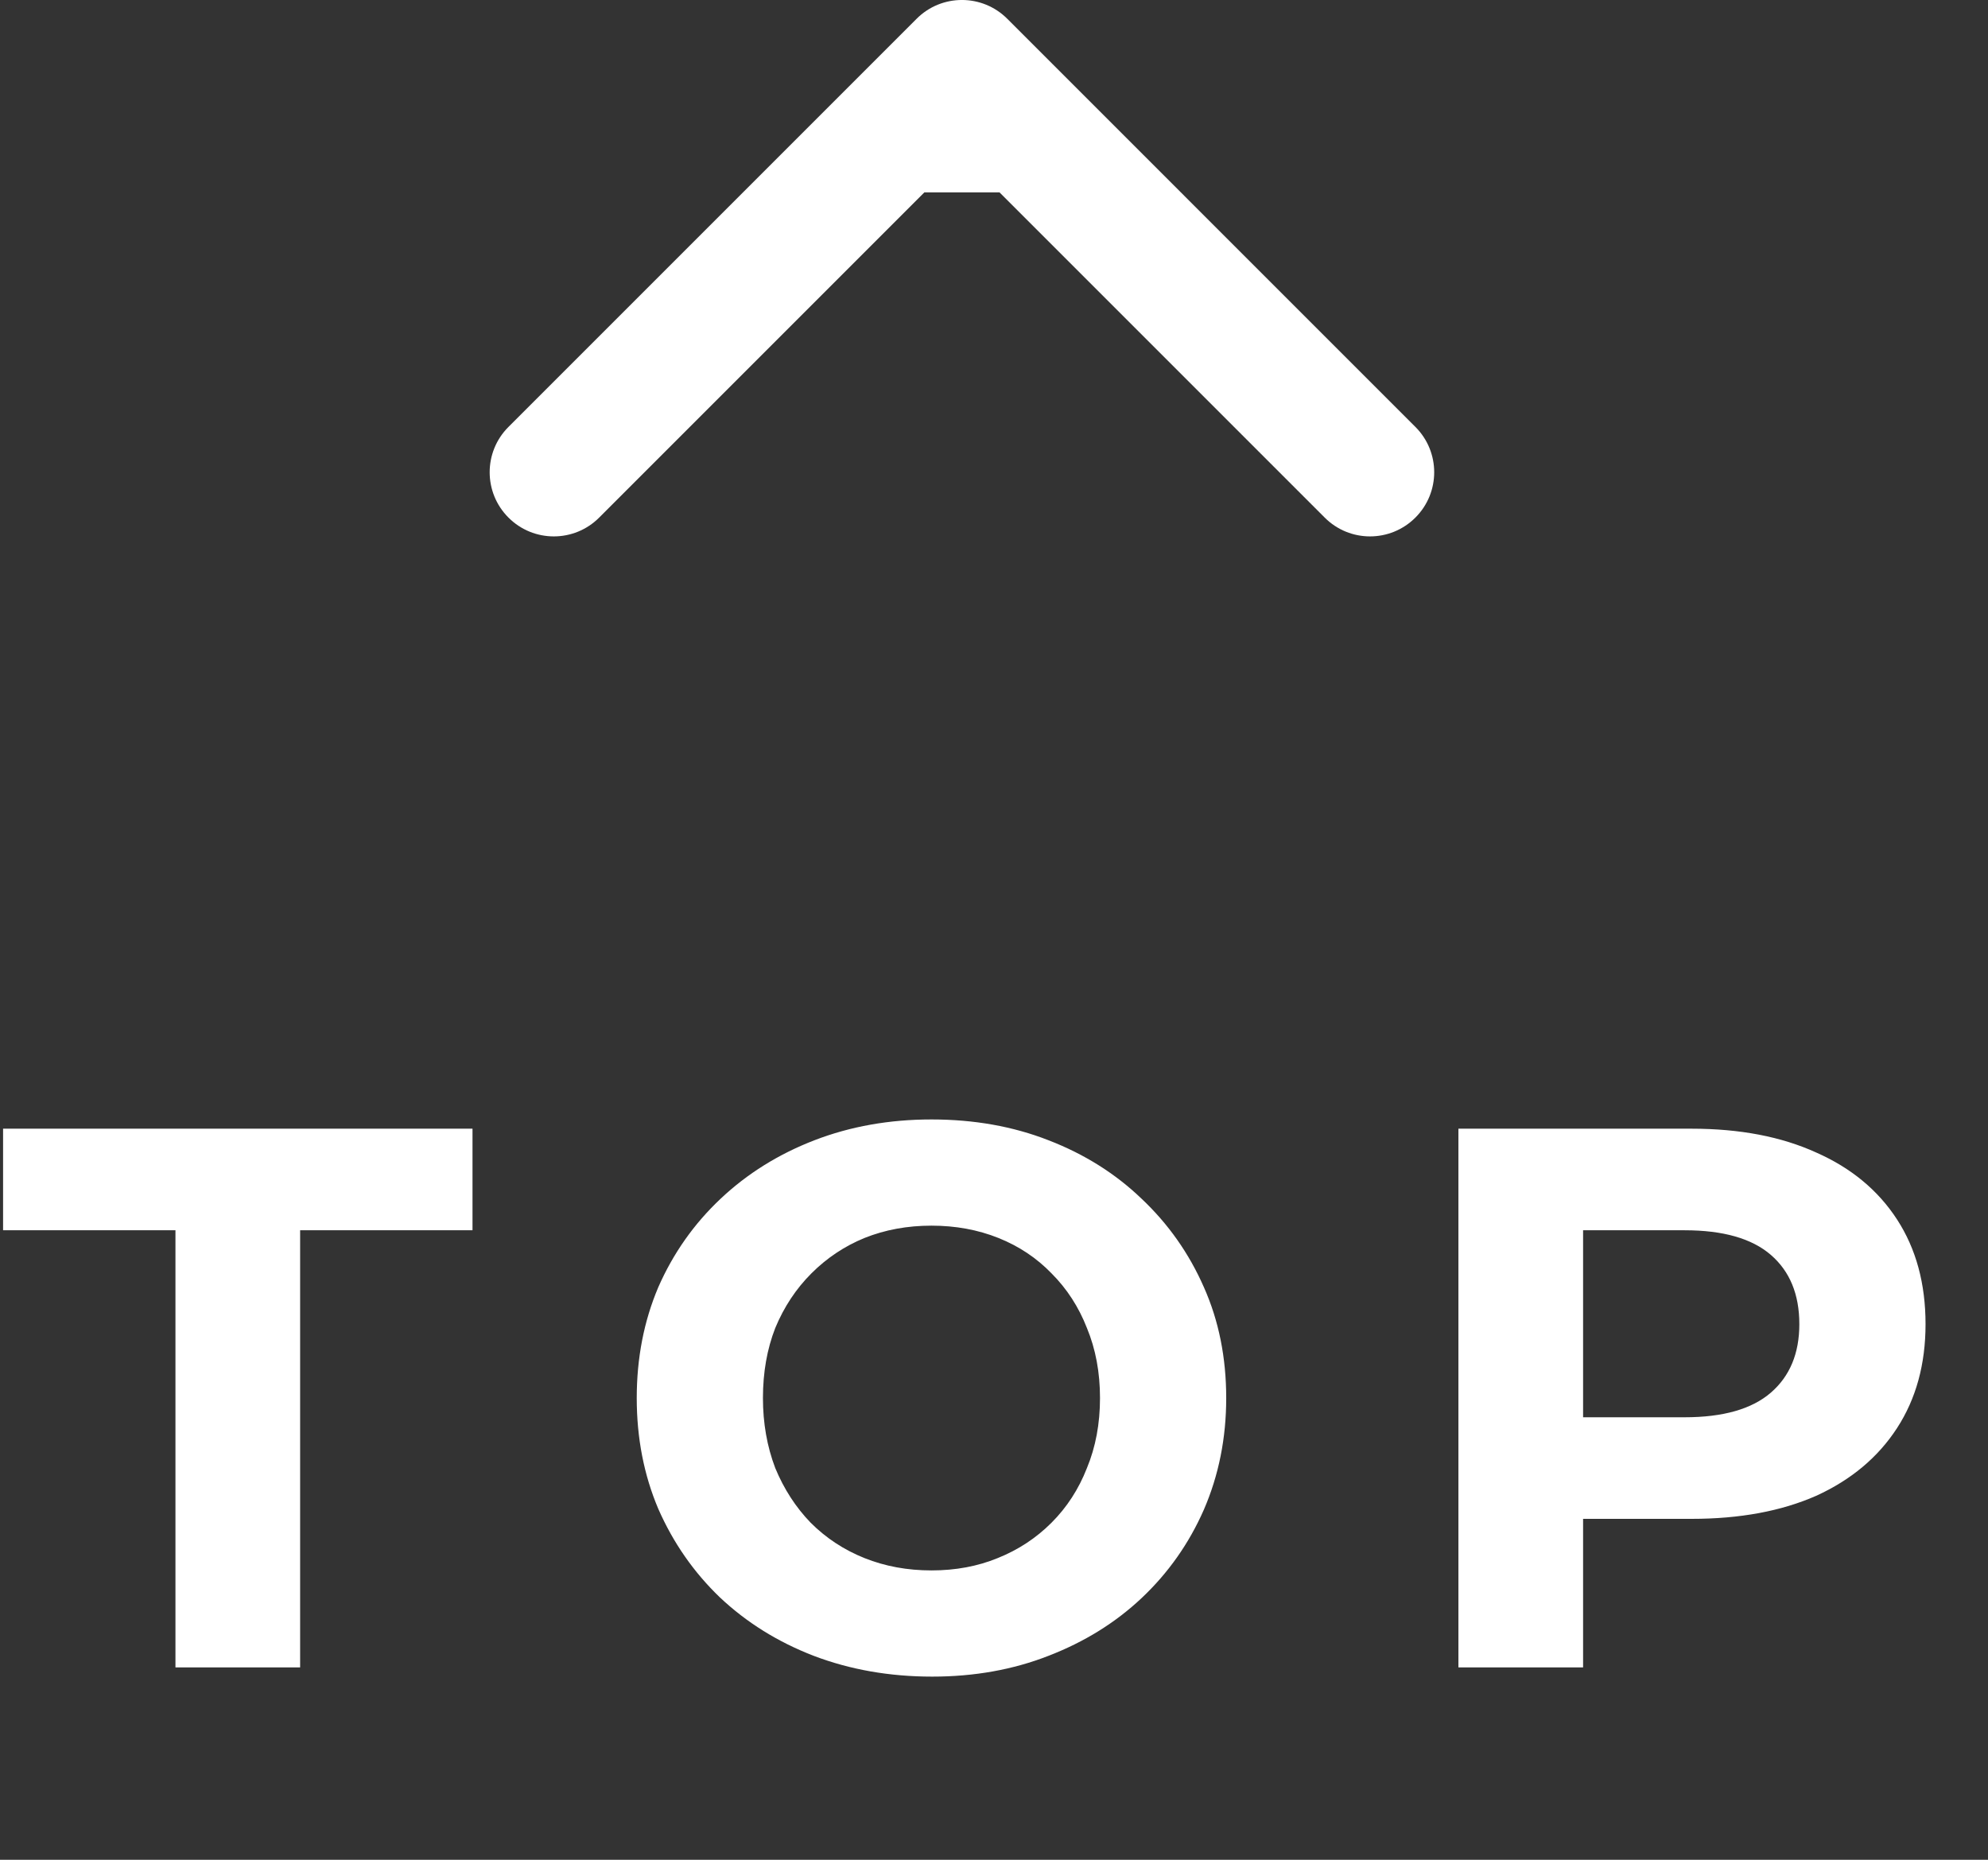
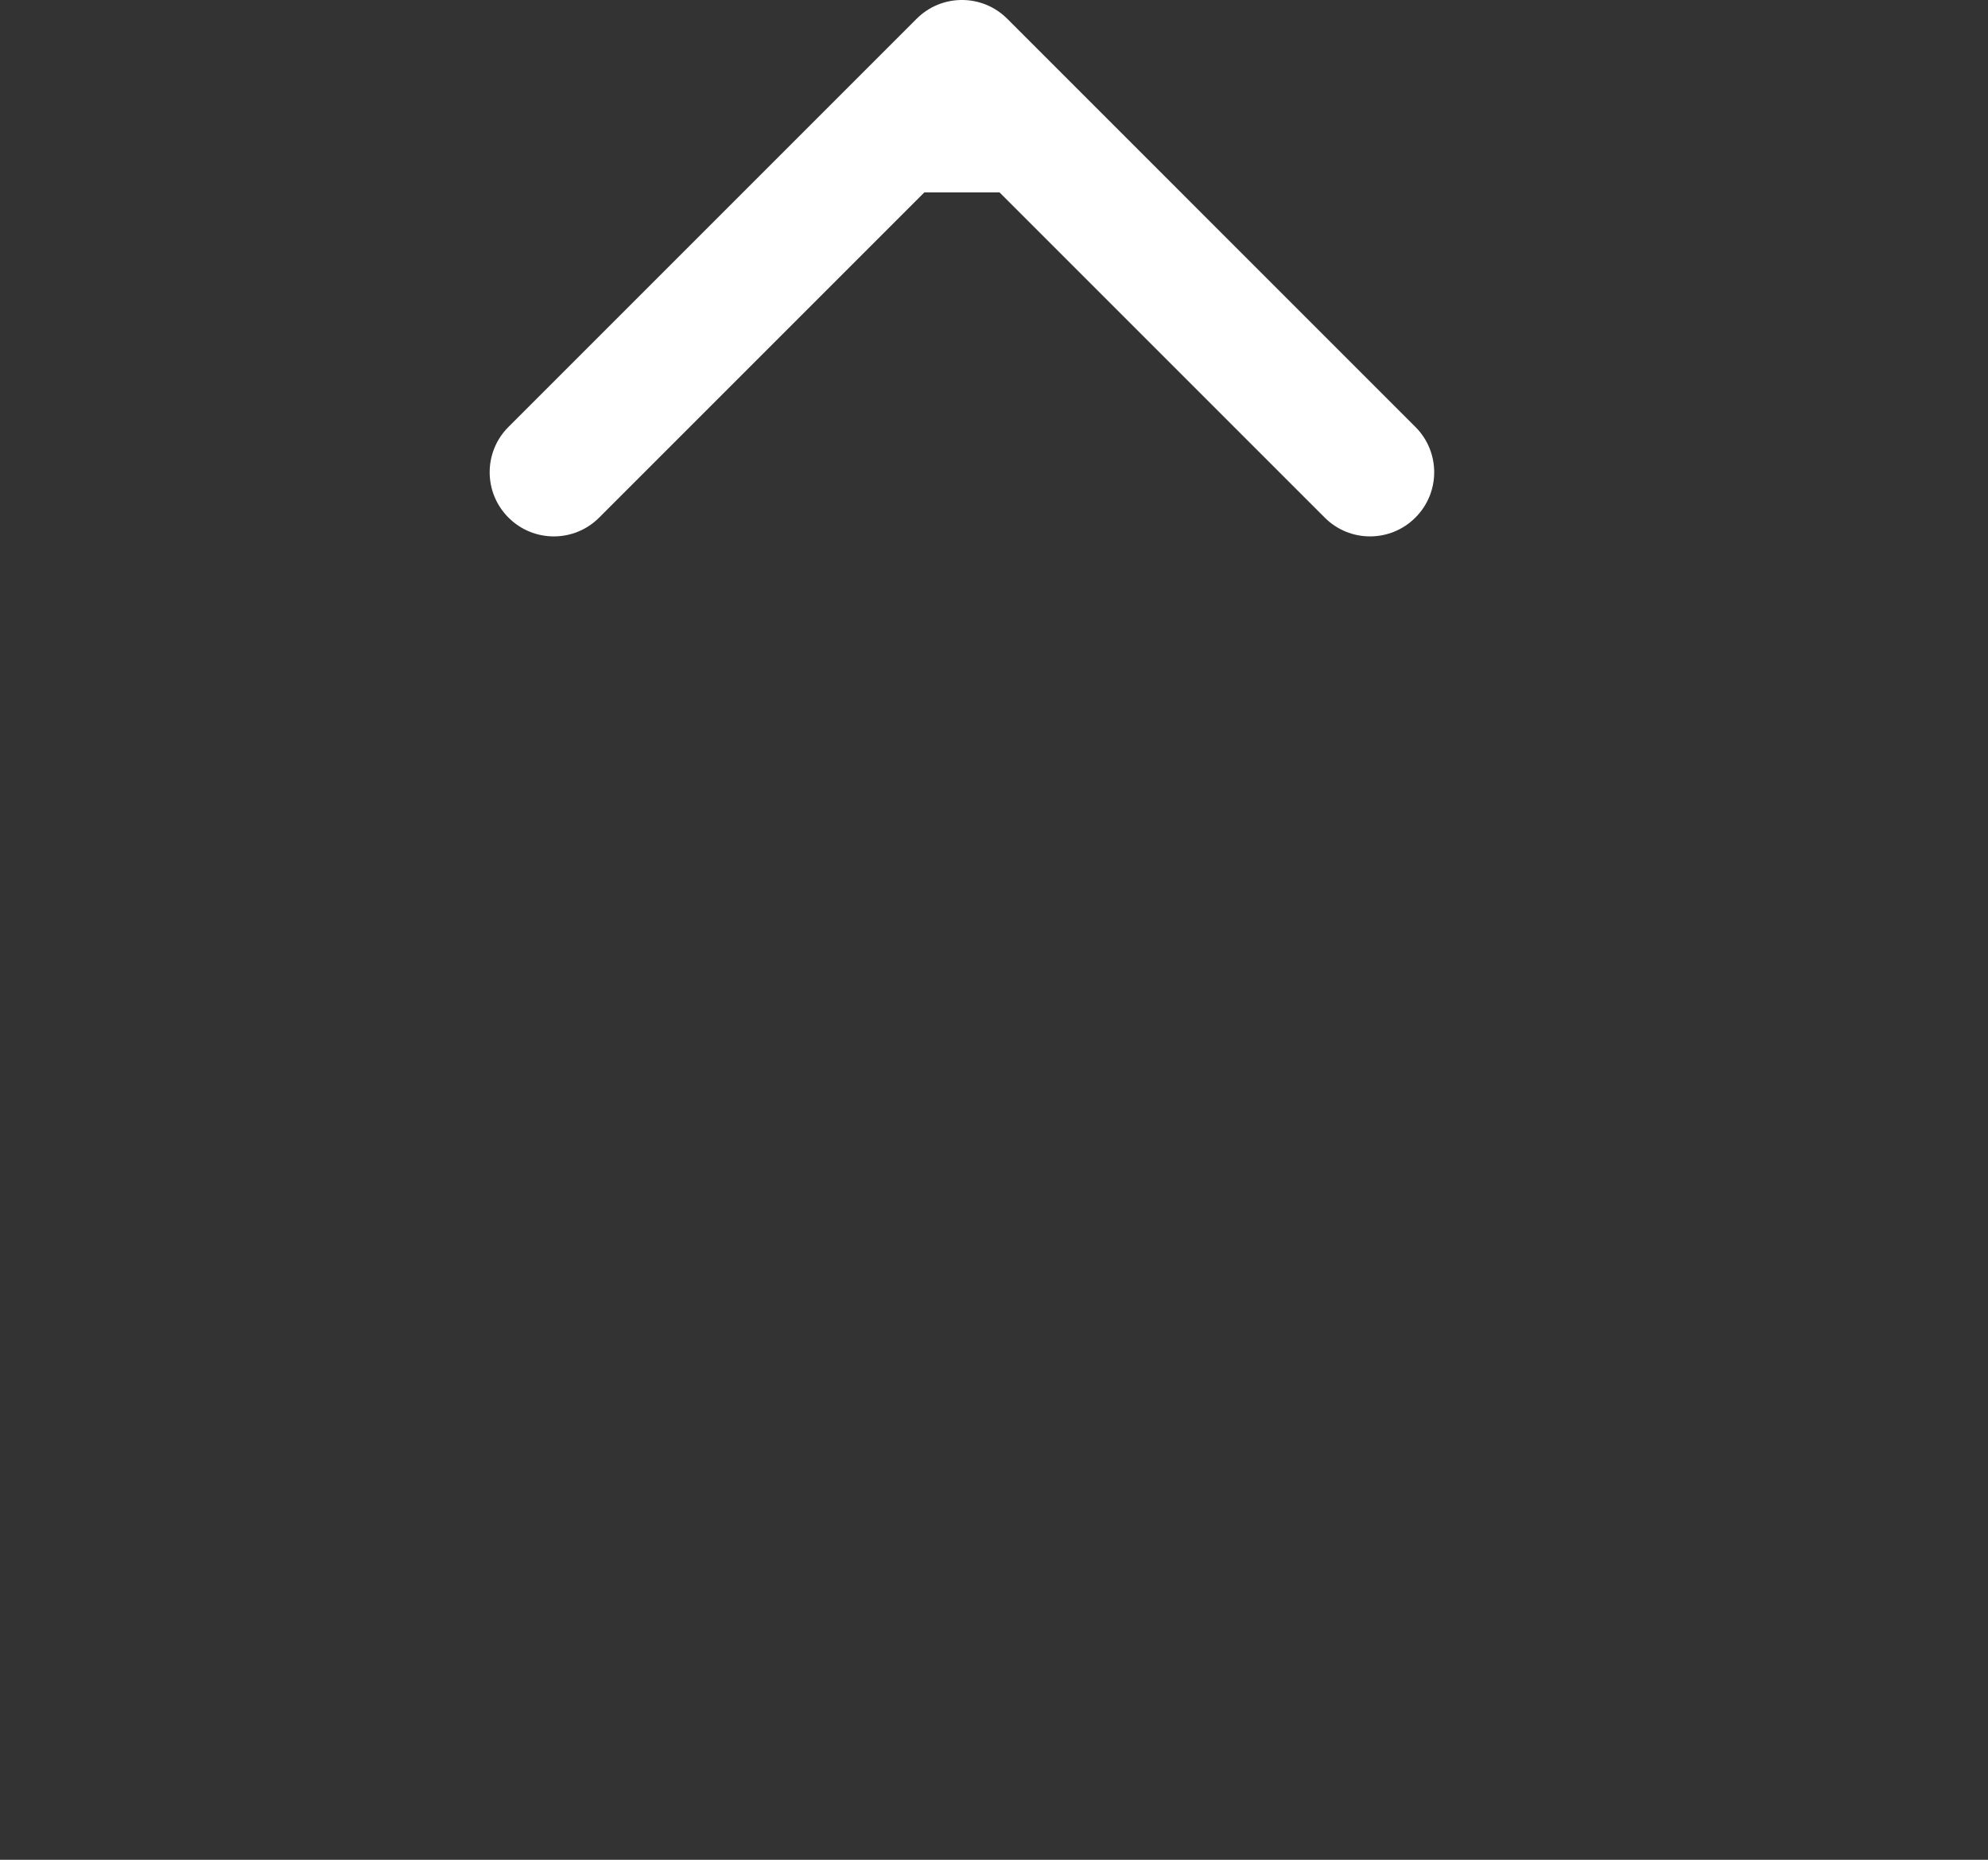
<svg xmlns="http://www.w3.org/2000/svg" width="31" height="29" viewBox="0 0 31 29" fill="none">
  <rect x="0" y="0" width="31" height="29" fill="#333333" stroke="none" />
  <path d="M15.707 0.293C15.317 -0.098 14.683 -0.098 14.293 0.293L7.929 6.657C7.538 7.047 7.538 7.681 7.929 8.071C8.319 8.462 8.953 8.462 9.343 8.071L15 2.414L20.657 8.071C21.047 8.462 21.68 8.462 22.071 8.071C22.462 7.681 22.462 7.047 22.071 6.657L15.707 0.293ZM16 3L16 1L14 1L14 3L16 3Z" fill="white" />
-   <path d="M2.736 26V19.184H0.048V17.6H7.368V19.184H4.68V26H2.736ZM14.537 26.144C13.873 26.144 13.257 26.036 12.689 25.82C12.129 25.604 11.641 25.3 11.225 24.908C10.817 24.516 10.497 24.056 10.265 23.528C10.041 23 9.929 22.424 9.929 21.8C9.929 21.176 10.041 20.6 10.265 20.072C10.497 19.544 10.821 19.084 11.237 18.692C11.653 18.3 12.141 17.996 12.701 17.78C13.261 17.564 13.869 17.456 14.525 17.456C15.189 17.456 15.797 17.564 16.349 17.78C16.909 17.996 17.393 18.3 17.801 18.692C18.217 19.084 18.541 19.544 18.773 20.072C19.005 20.592 19.121 21.168 19.121 21.8C19.121 22.424 19.005 23.004 18.773 23.54C18.541 24.068 18.217 24.528 17.801 24.92C17.393 25.304 16.909 25.604 16.349 25.82C15.797 26.036 15.193 26.144 14.537 26.144ZM14.525 24.488C14.901 24.488 15.245 24.424 15.557 24.296C15.877 24.168 16.157 23.984 16.397 23.744C16.637 23.504 16.821 23.22 16.949 22.892C17.085 22.564 17.153 22.2 17.153 21.8C17.153 21.4 17.085 21.036 16.949 20.708C16.821 20.38 16.637 20.096 16.397 19.856C16.165 19.616 15.889 19.432 15.569 19.304C15.249 19.176 14.901 19.112 14.525 19.112C14.149 19.112 13.801 19.176 13.481 19.304C13.169 19.432 12.893 19.616 12.653 19.856C12.413 20.096 12.225 20.38 12.089 20.708C11.961 21.036 11.897 21.4 11.897 21.8C11.897 22.192 11.961 22.556 12.089 22.892C12.225 23.22 12.409 23.504 12.641 23.744C12.881 23.984 13.161 24.168 13.481 24.296C13.801 24.424 14.149 24.488 14.525 24.488ZM22.742 26V17.6H26.378C27.13 17.6 27.778 17.724 28.322 17.972C28.866 18.212 29.286 18.56 29.582 19.016C29.878 19.472 30.026 20.016 30.026 20.648C30.026 21.272 29.878 21.812 29.582 22.268C29.286 22.724 28.866 23.076 28.322 23.324C27.778 23.564 27.13 23.684 26.378 23.684H23.822L24.686 22.808V26H22.742ZM24.686 23.024L23.822 22.1H26.27C26.87 22.1 27.318 21.972 27.614 21.716C27.91 21.46 28.058 21.104 28.058 20.648C28.058 20.184 27.91 19.824 27.614 19.568C27.318 19.312 26.87 19.184 26.27 19.184H23.822L24.686 18.26V23.024Z" fill="white" />
</svg>